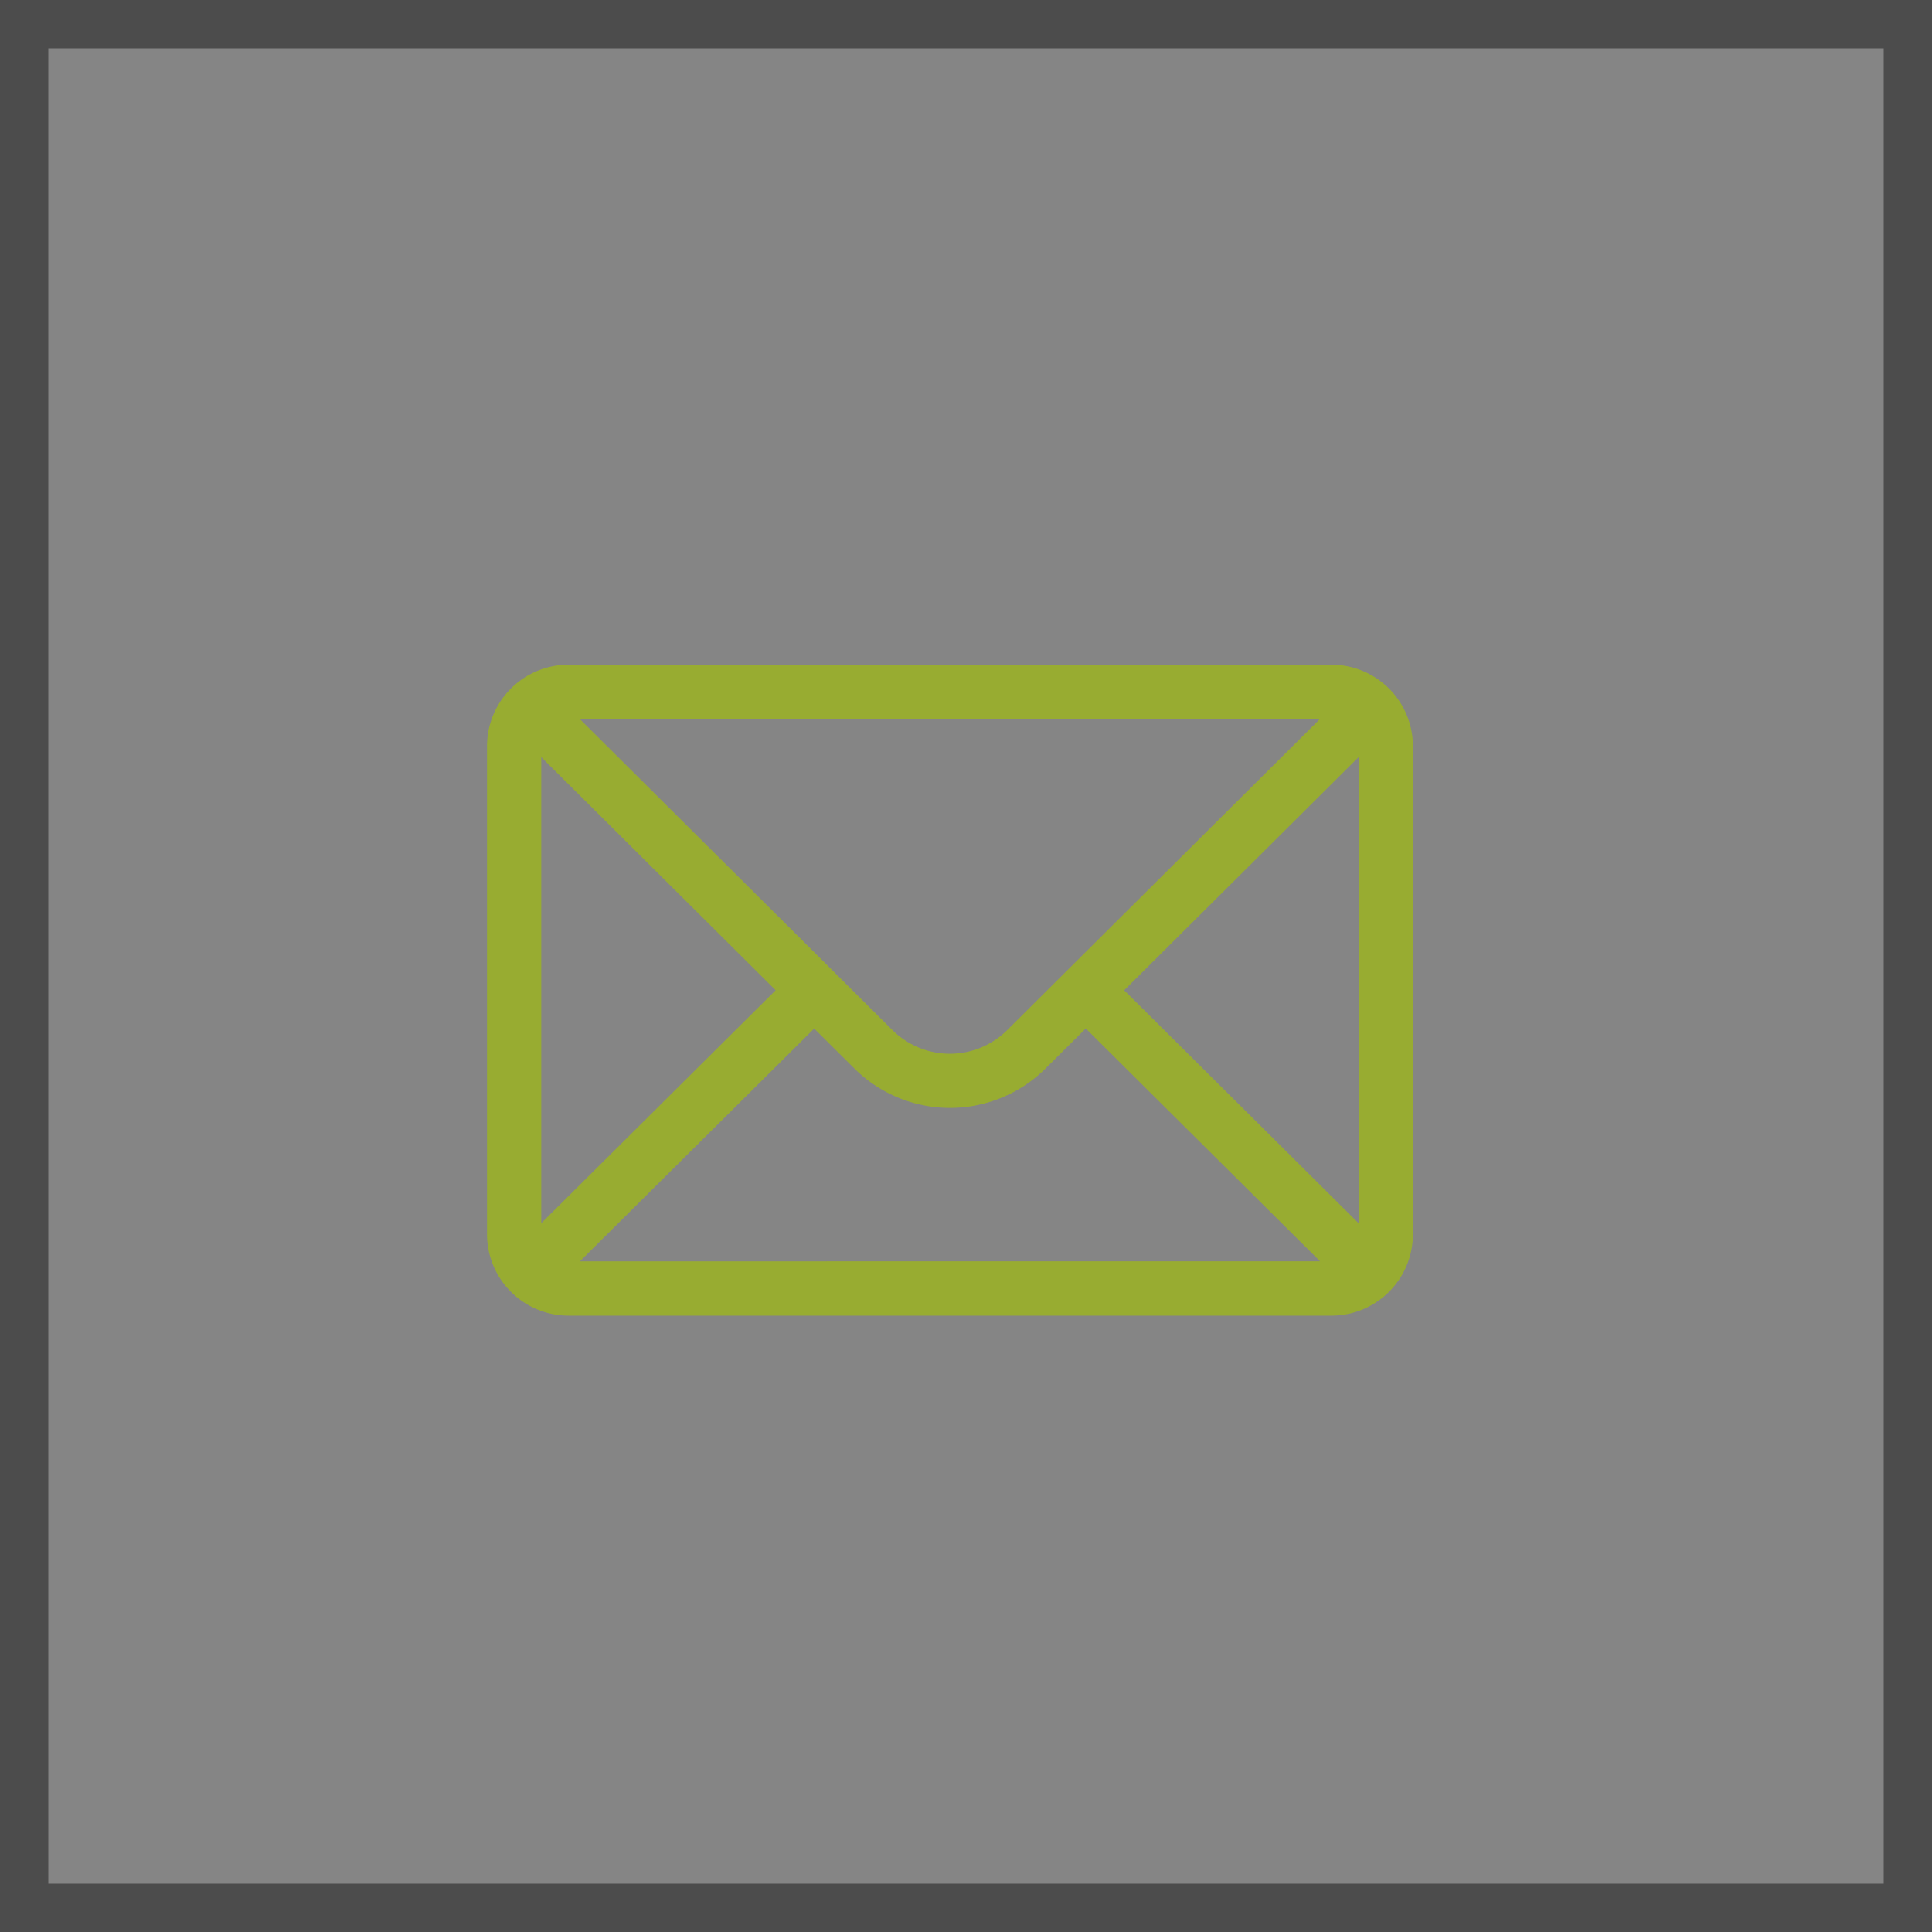
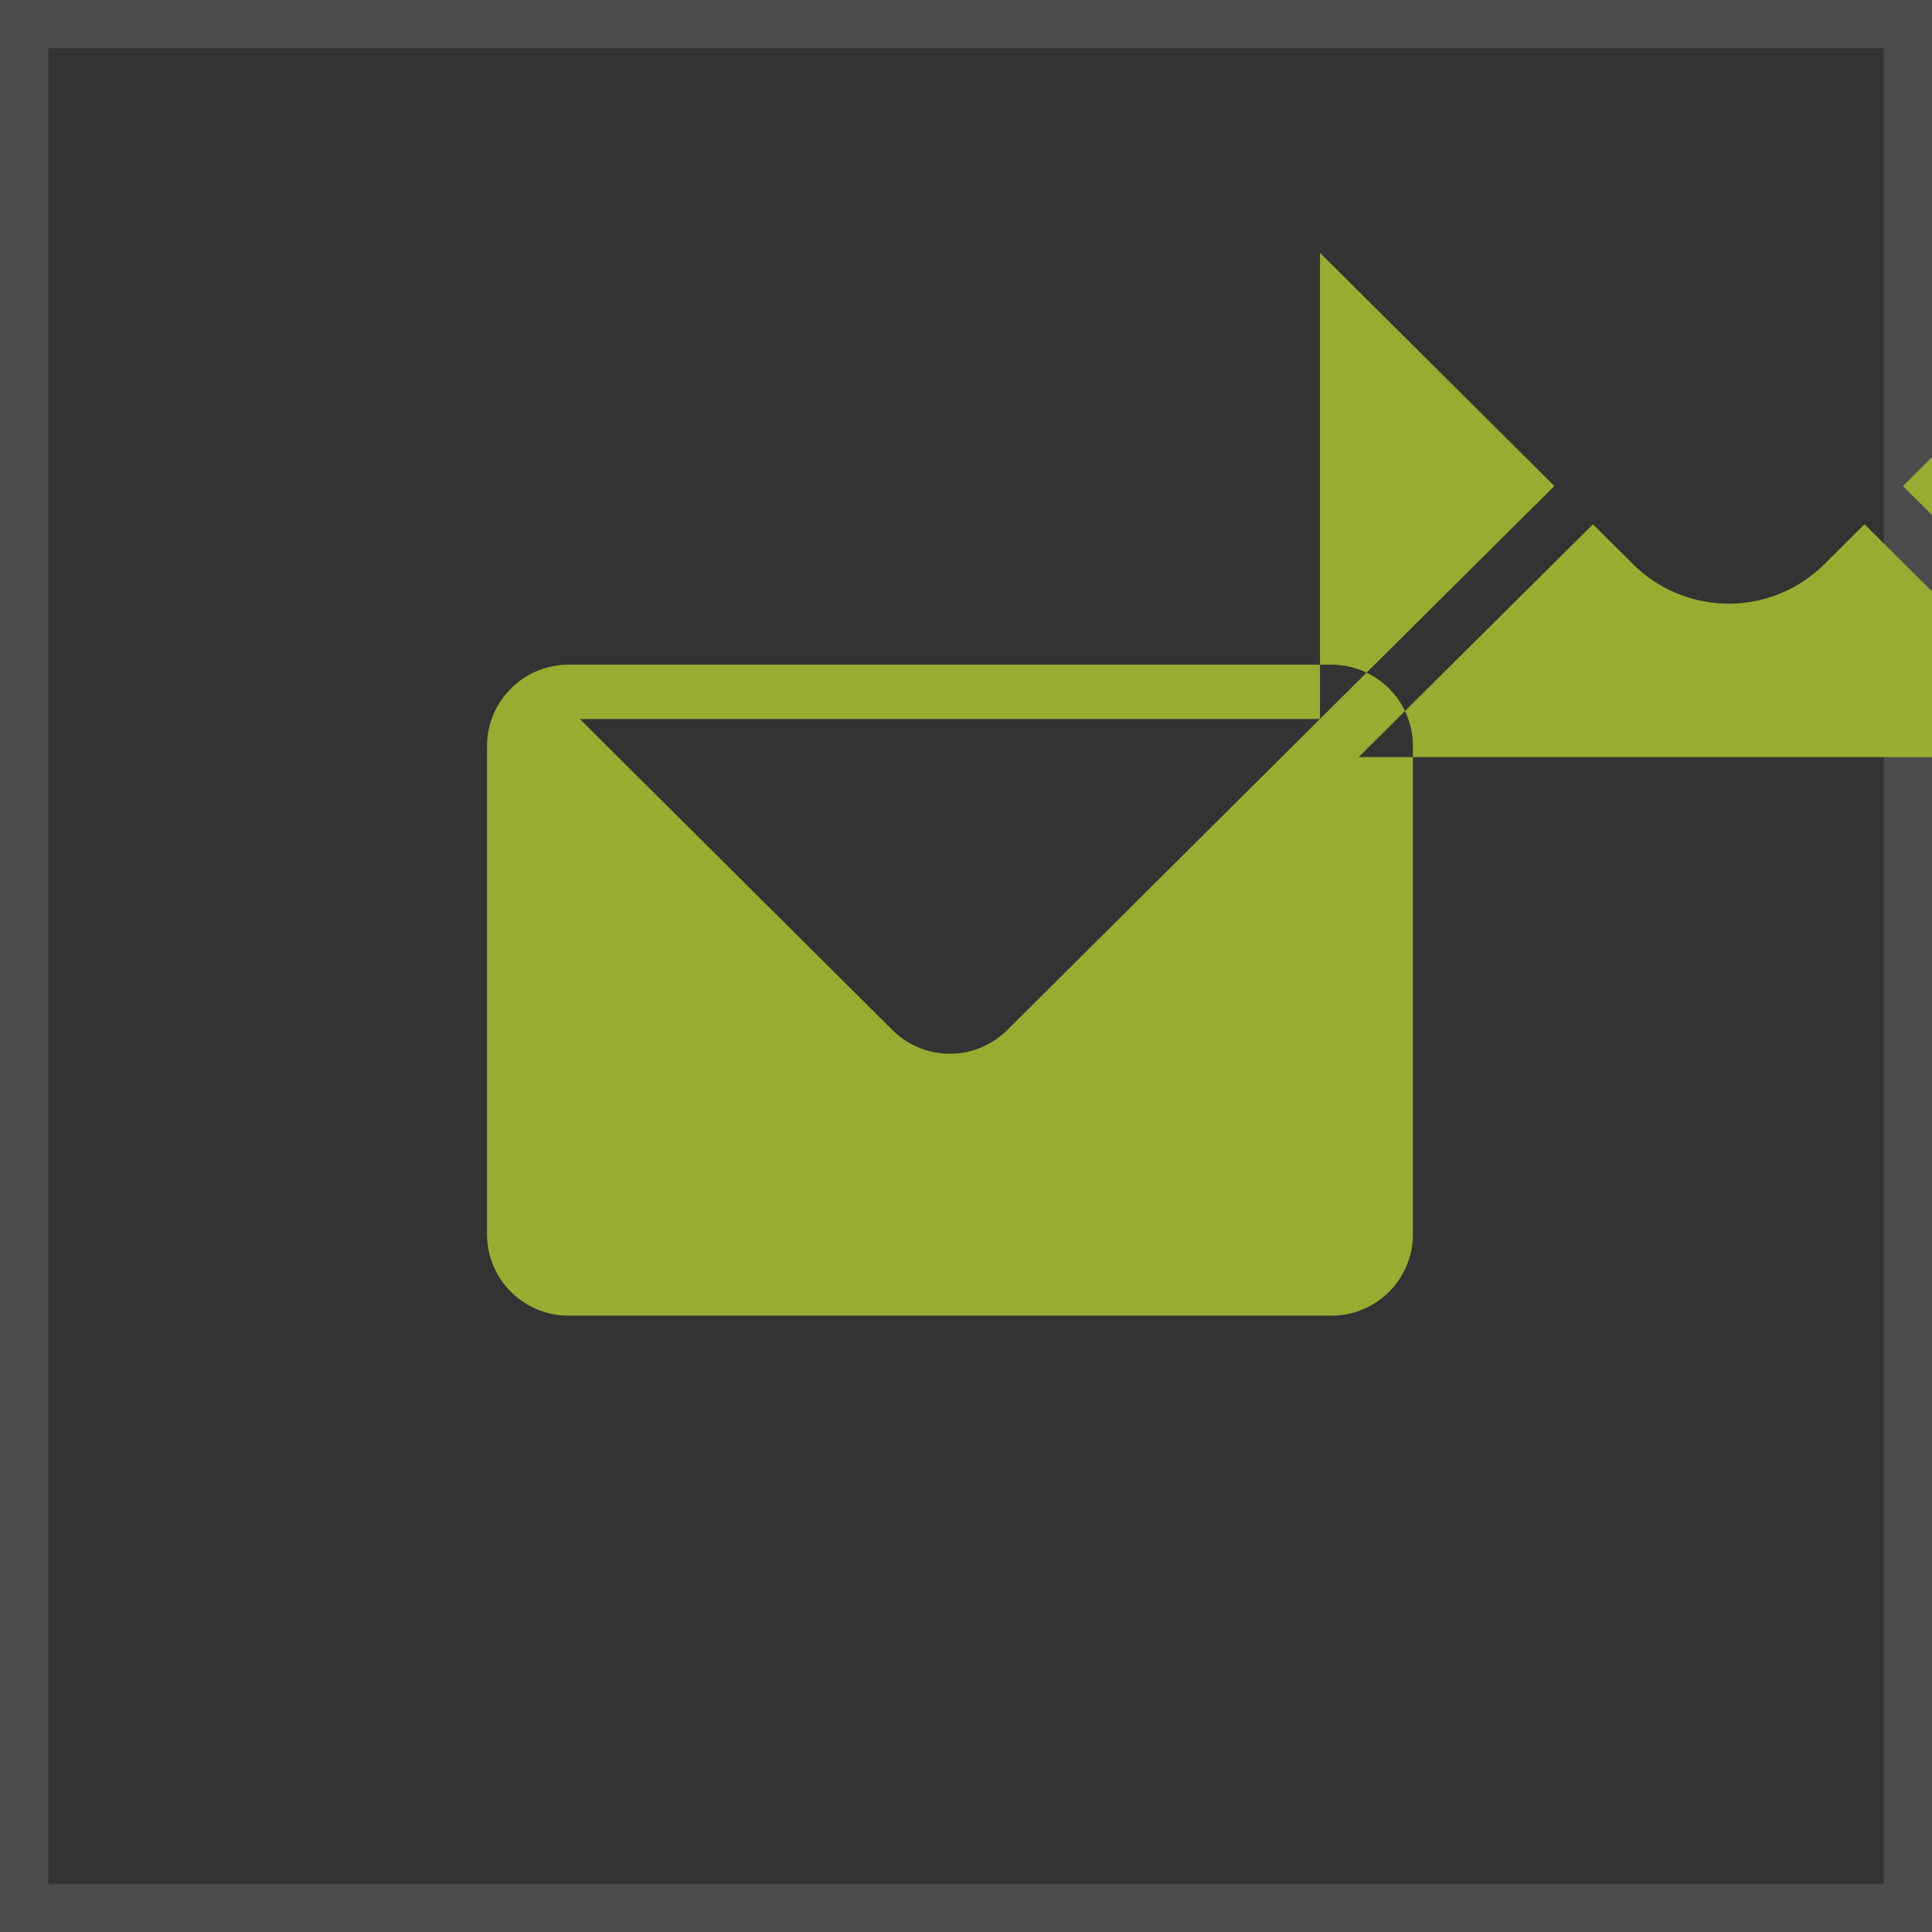
<svg xmlns="http://www.w3.org/2000/svg" width="40" height="40" viewBox="0 0 40 40">
  <rect x="0" y="0" width="40" height="40" fill="#333333" stroke="none" />
  <defs>
    <style>.a{fill:#fff;stroke:#707070;opacity:0.4;}.b{fill:#98ac31;}.c{stroke:none;}.d{fill:none;}</style>
  </defs>
  <g transform="translate(-1552 -1584)">
    <g class="a" transform="translate(1552 1584)">
-       <rect class="c" width="40" height="40" />
      <rect class="d" x="0.5" y="0.5" width="39" height="39" />
    </g>
    <g transform="translate(1562.083 1521.762)">
      <g transform="translate(0 76)">
-         <path class="b" d="M17.482,76H1.685A1.687,1.687,0,0,0,0,77.685V87.792a1.687,1.687,0,0,0,1.685,1.685h15.8a1.686,1.686,0,0,0,1.685-1.685V77.685A1.686,1.686,0,0,0,17.482,76Zm-.236,1.123-6.472,6.438a1.685,1.685,0,0,1-2.383,0L1.92,77.123ZM1.123,87.563v-9.65l4.853,4.827Zm.8.79,4.851-4.82.826.821a2.808,2.808,0,0,0,3.97,0l.827-.822,4.851,4.82Zm16.122-.79-4.853-4.822,4.853-4.827Z" transform="translate(0 -76)" />
+         <path class="b" d="M17.482,76H1.685A1.687,1.687,0,0,0,0,77.685V87.792a1.687,1.687,0,0,0,1.685,1.685h15.8a1.686,1.686,0,0,0,1.685-1.685V77.685A1.686,1.686,0,0,0,17.482,76Zm-.236,1.123-6.472,6.438a1.685,1.685,0,0,1-2.383,0L1.92,77.123Zv-9.65l4.853,4.827Zm.8.79,4.851-4.82.826.821a2.808,2.808,0,0,0,3.97,0l.827-.822,4.851,4.82Zm16.122-.79-4.853-4.822,4.853-4.827Z" transform="translate(0 -76)" />
      </g>
    </g>
  </g>
</svg>